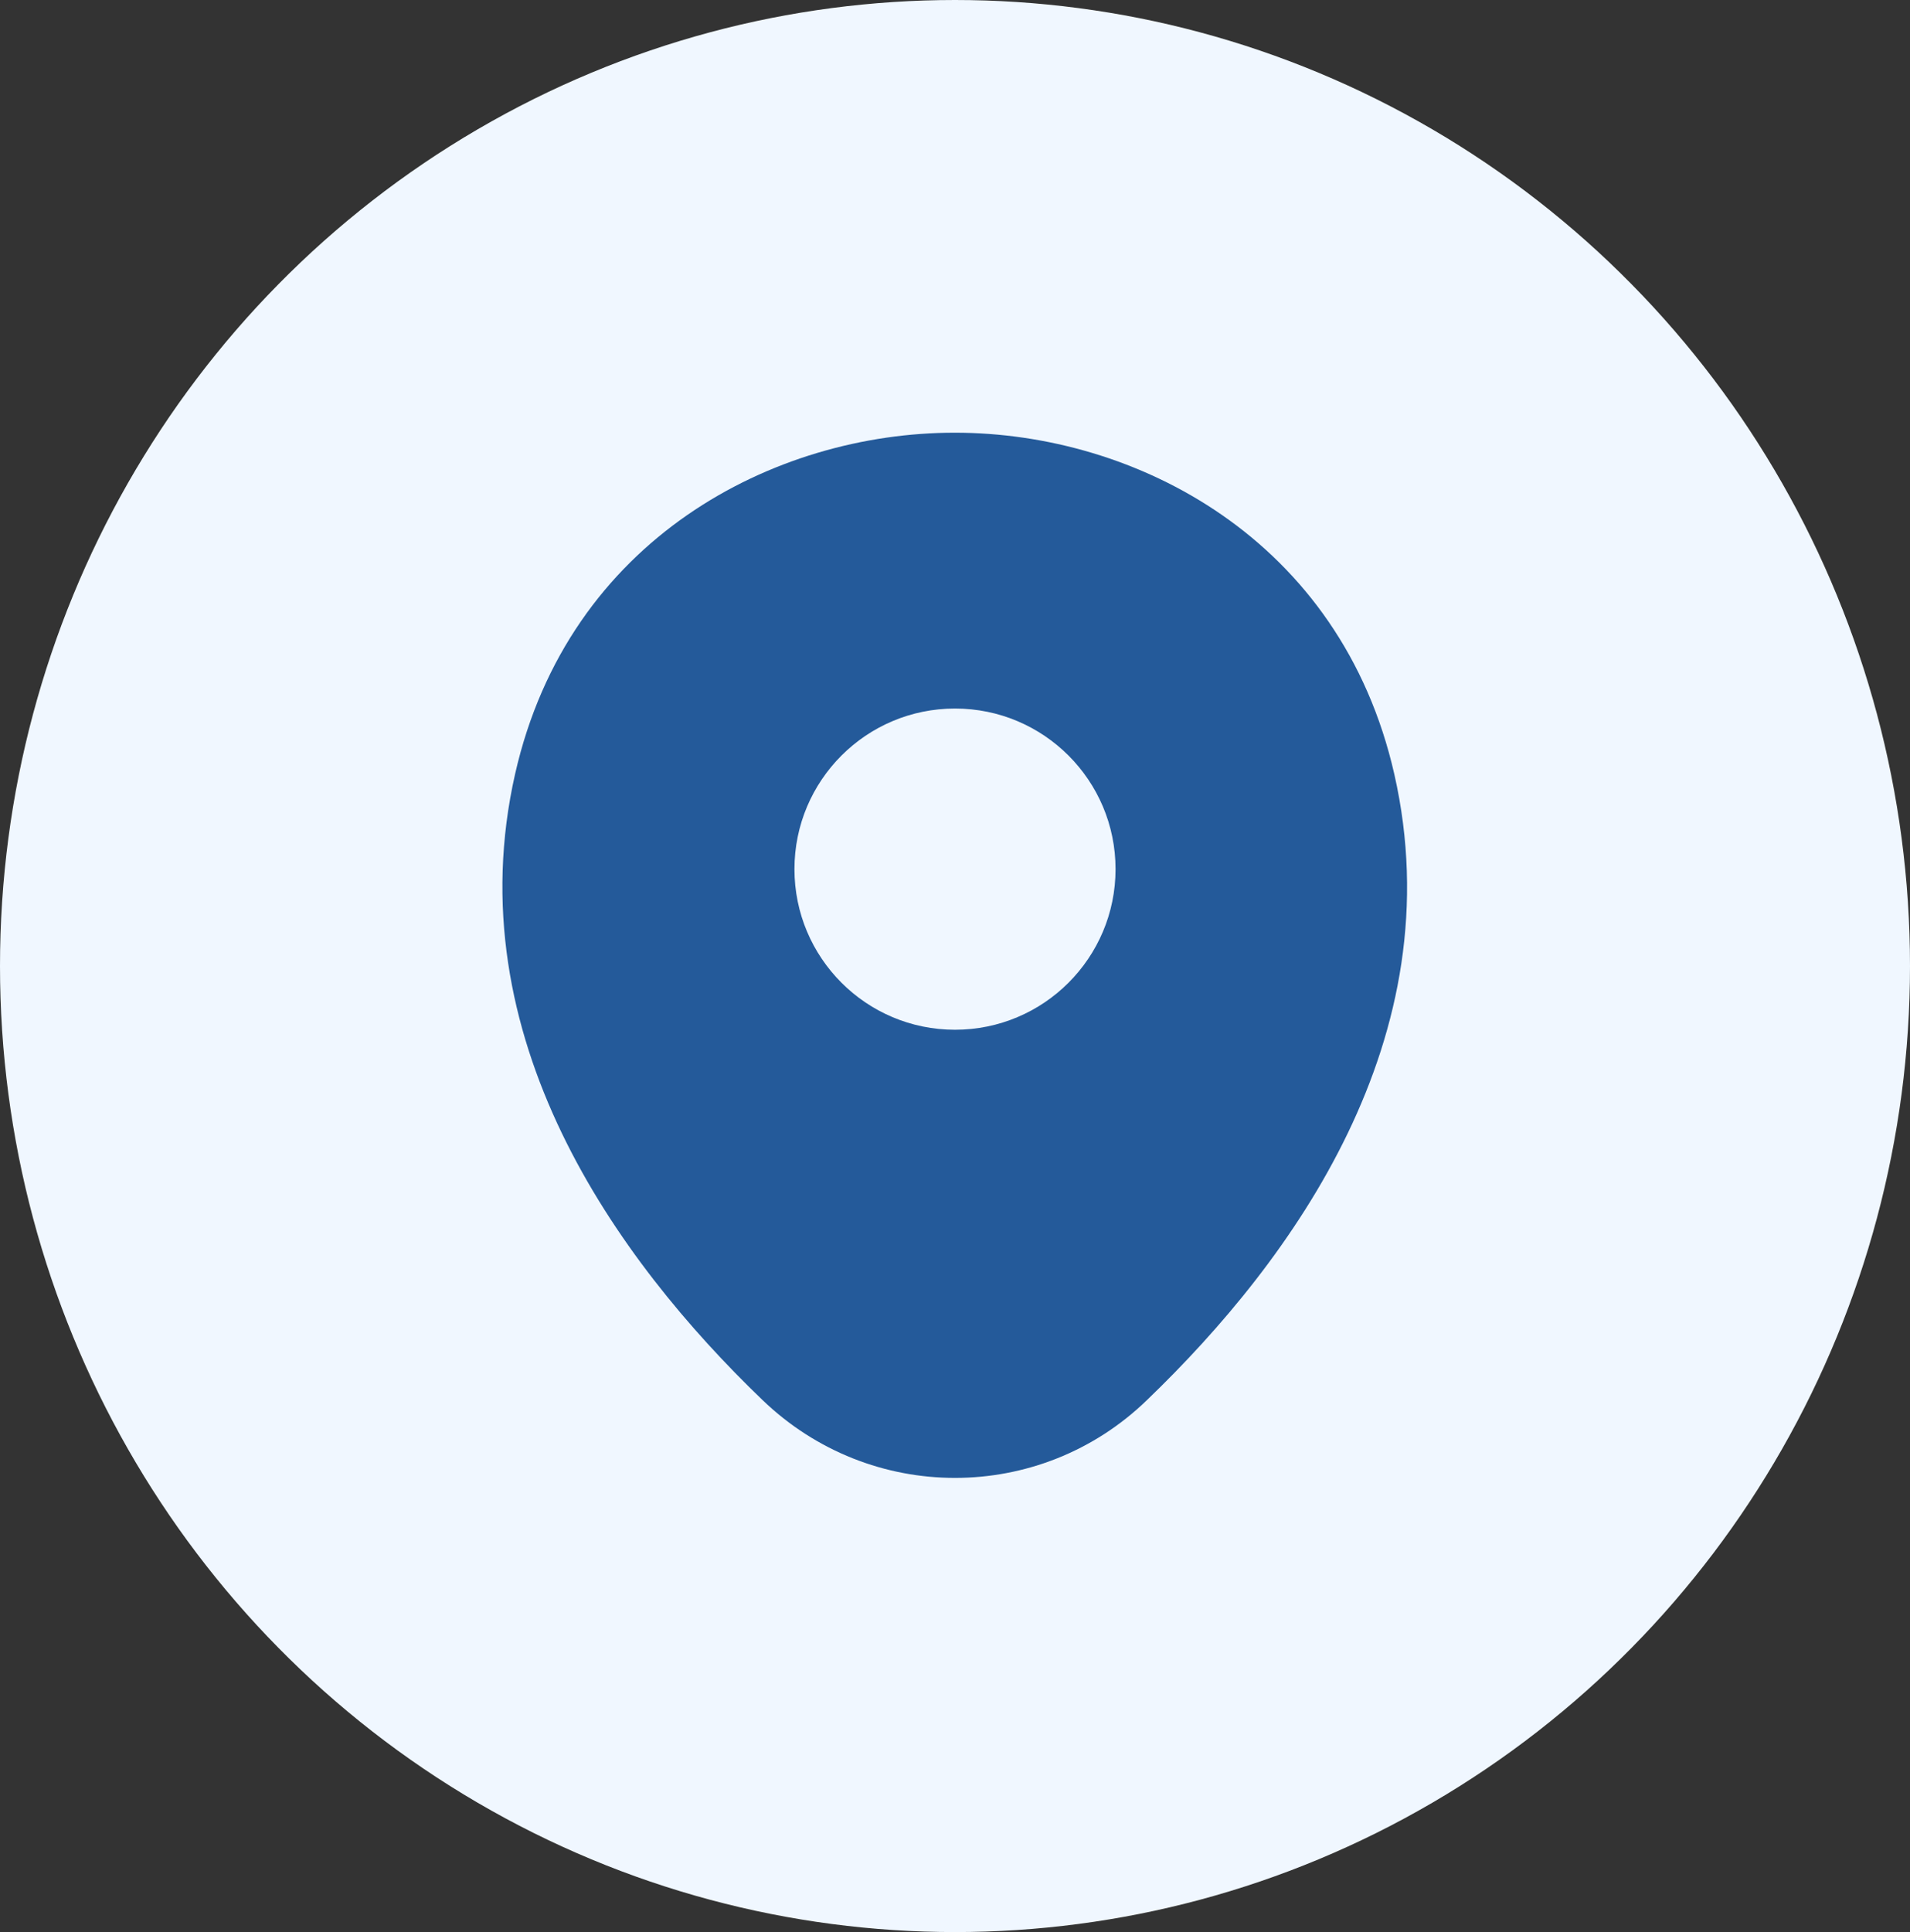
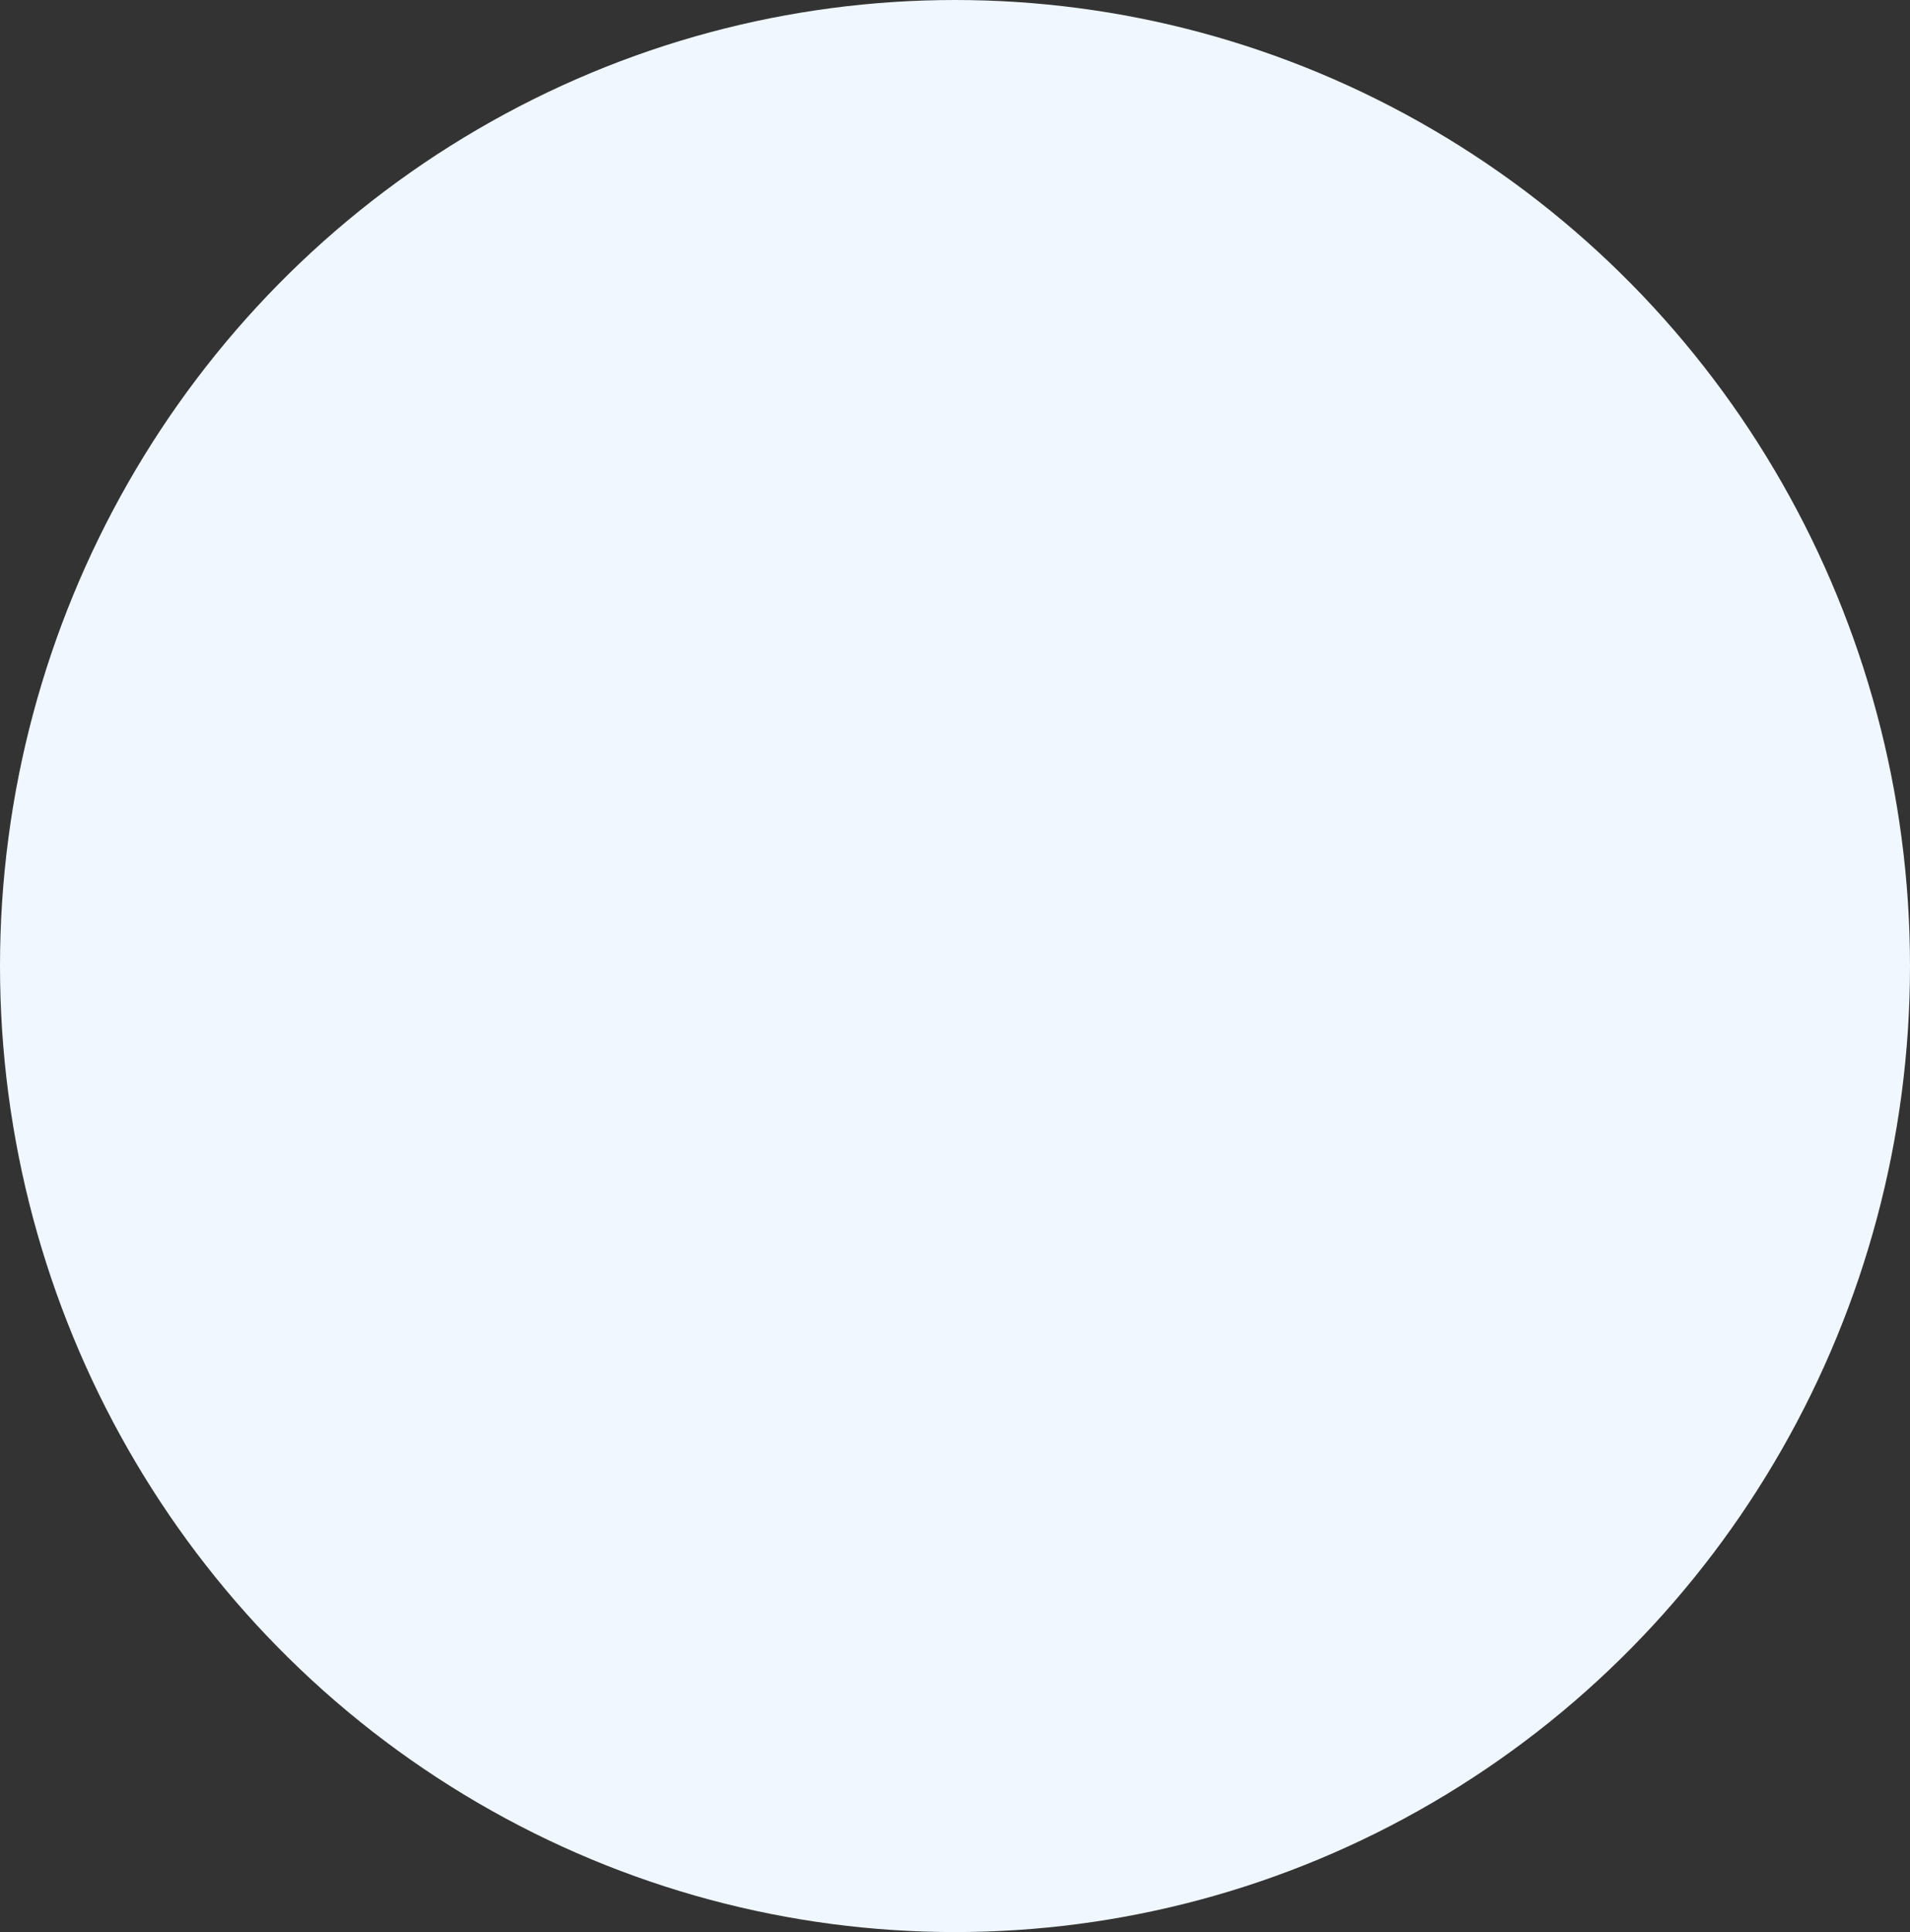
<svg xmlns="http://www.w3.org/2000/svg" width="89" height="90" viewBox="0 0 89 90" fill="none">
  <rect x="0" y="0" width="89" height="90" fill="#333333" stroke="none" />
  <ellipse cx="44.5" cy="45" rx="44.5" ry="45" fill="#F0F7FF" />
-   <path d="M64.972 36.069C62.479 25.096 52.907 20.156 44.5 20.156C44.5 20.156 44.5 20.156 44.476 20.156C36.093 20.156 26.497 25.073 24.004 36.045C21.225 48.3 28.73 58.679 35.523 65.21C38.04 67.633 41.27 68.844 44.5 68.844C47.73 68.844 50.96 67.633 53.454 65.21C60.246 58.679 67.751 48.324 64.972 36.069ZM44.5 47.968C40.367 47.968 37.019 44.619 37.019 40.486C37.019 36.354 40.367 33.005 44.5 33.005C48.633 33.005 51.981 36.354 51.981 40.486C51.981 44.619 48.633 47.968 44.5 47.968Z" fill="#245A9A" />
</svg>